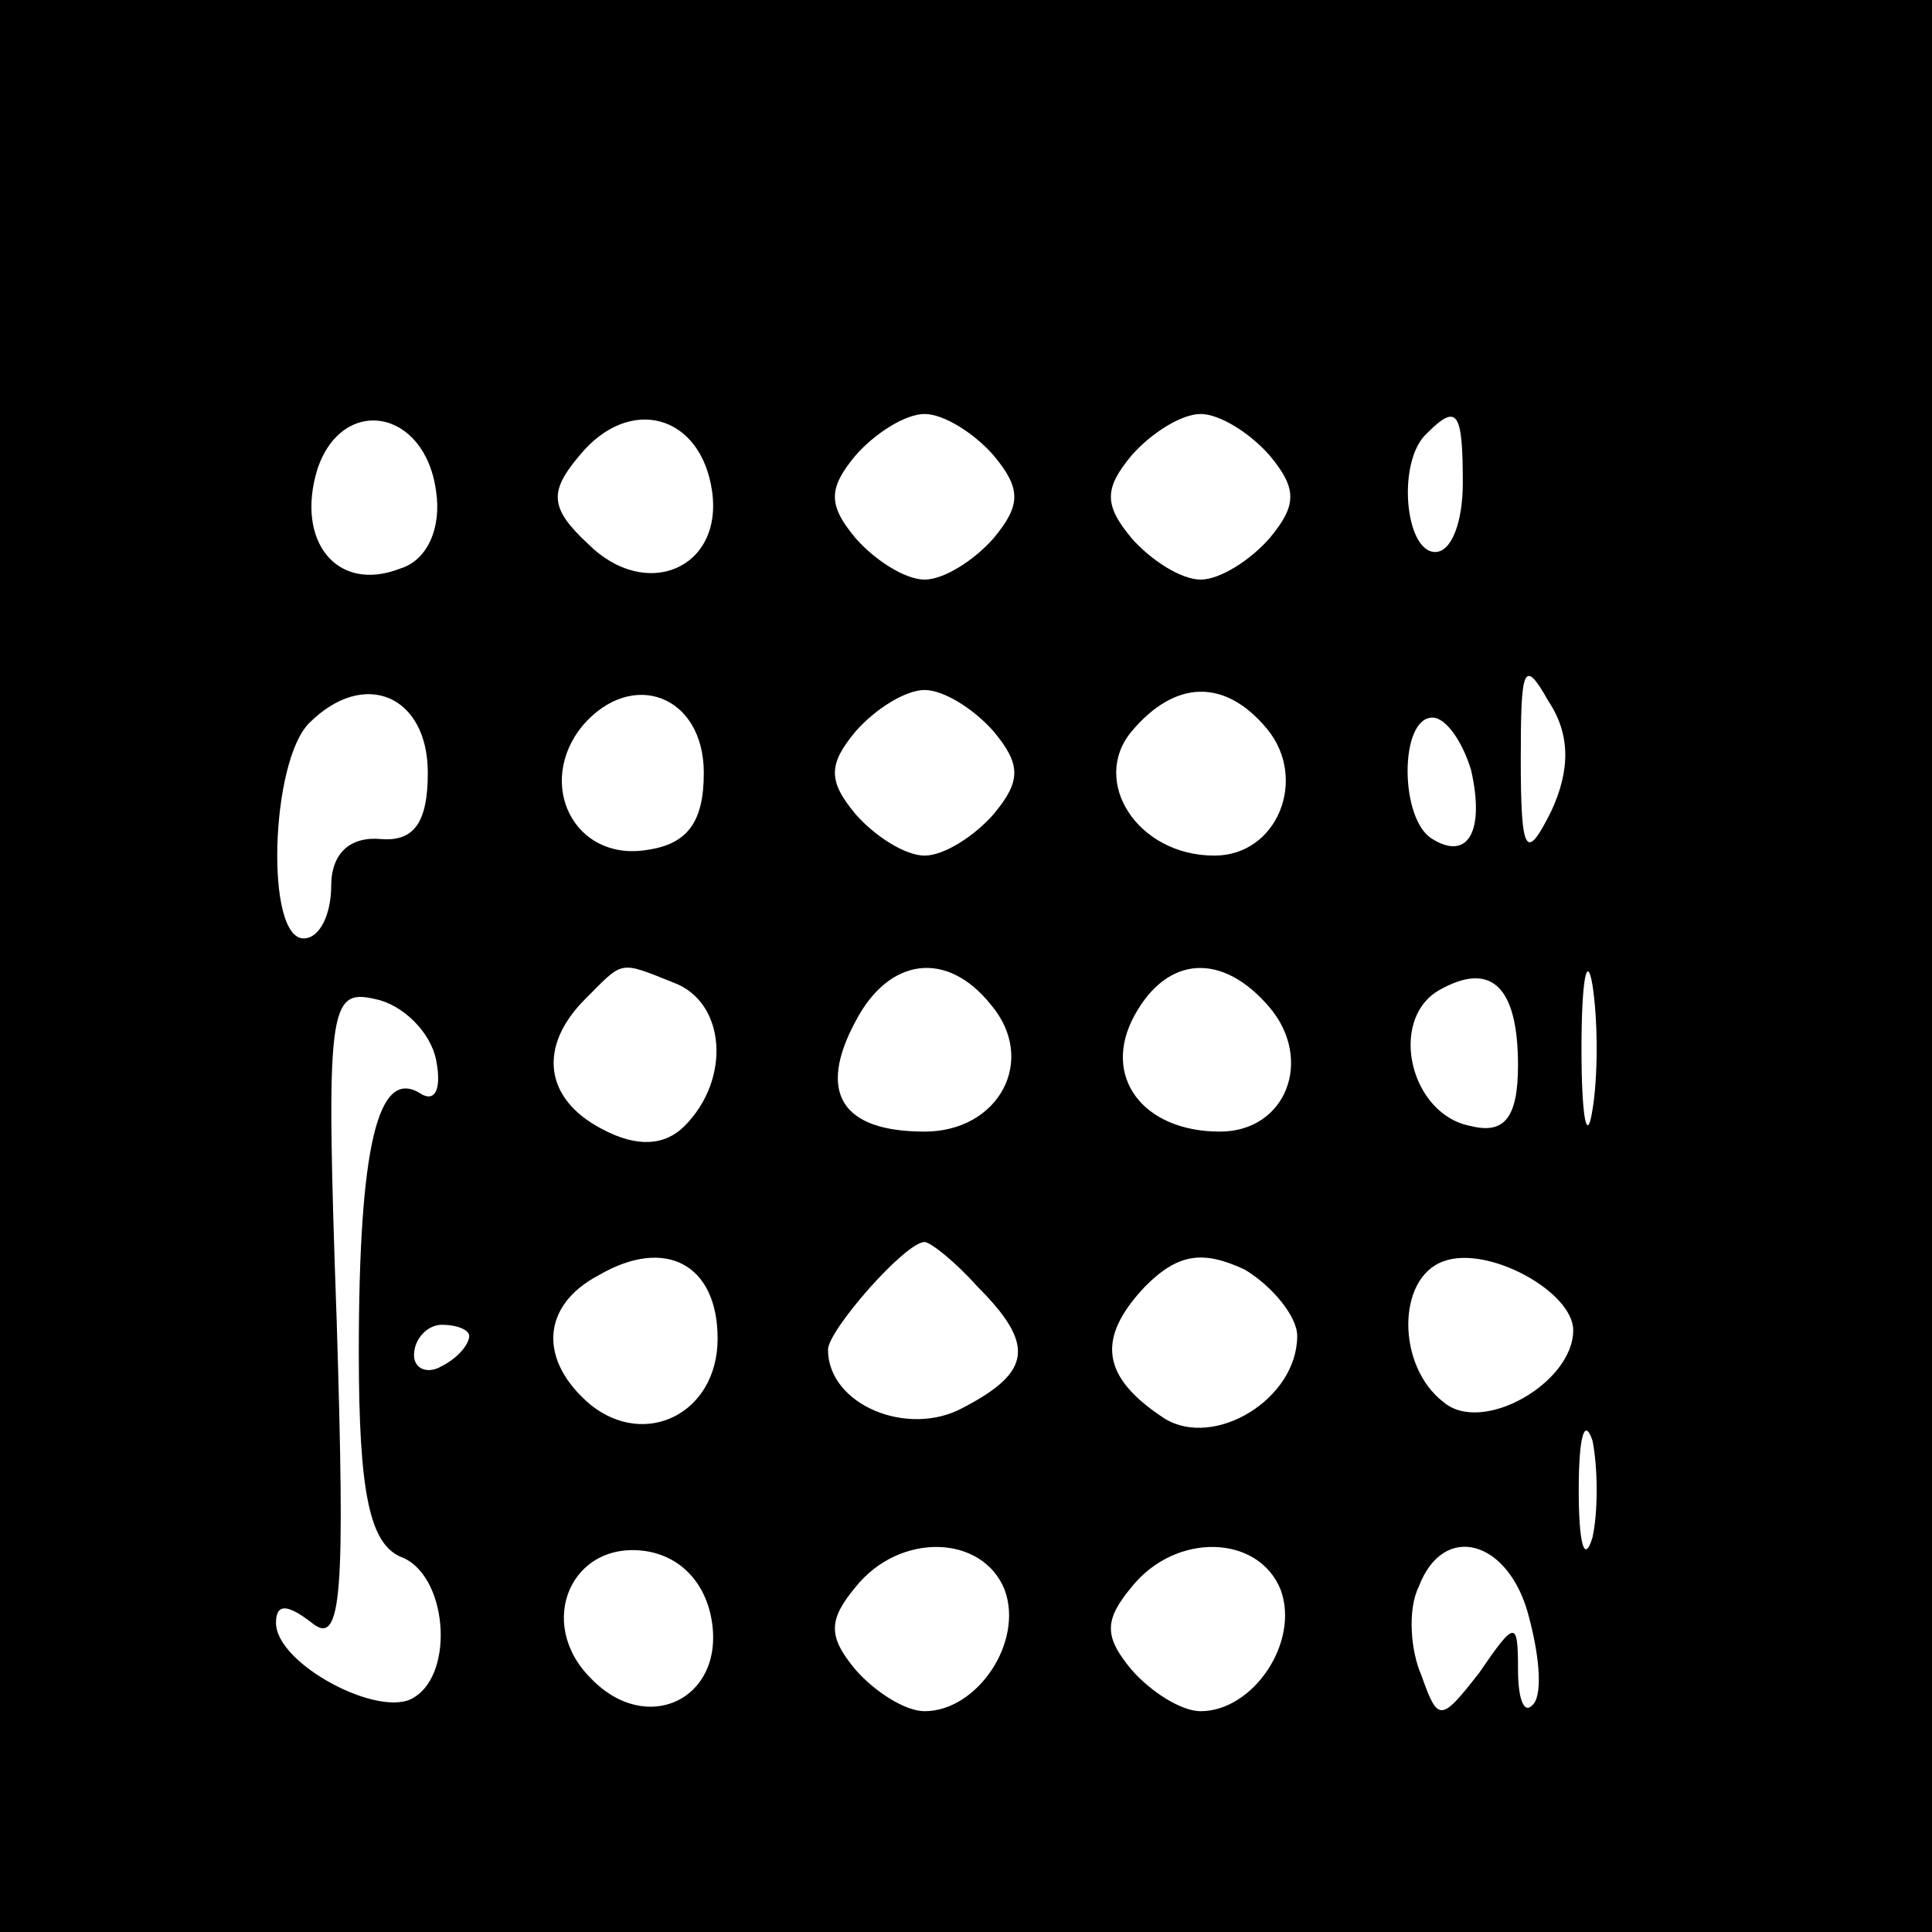
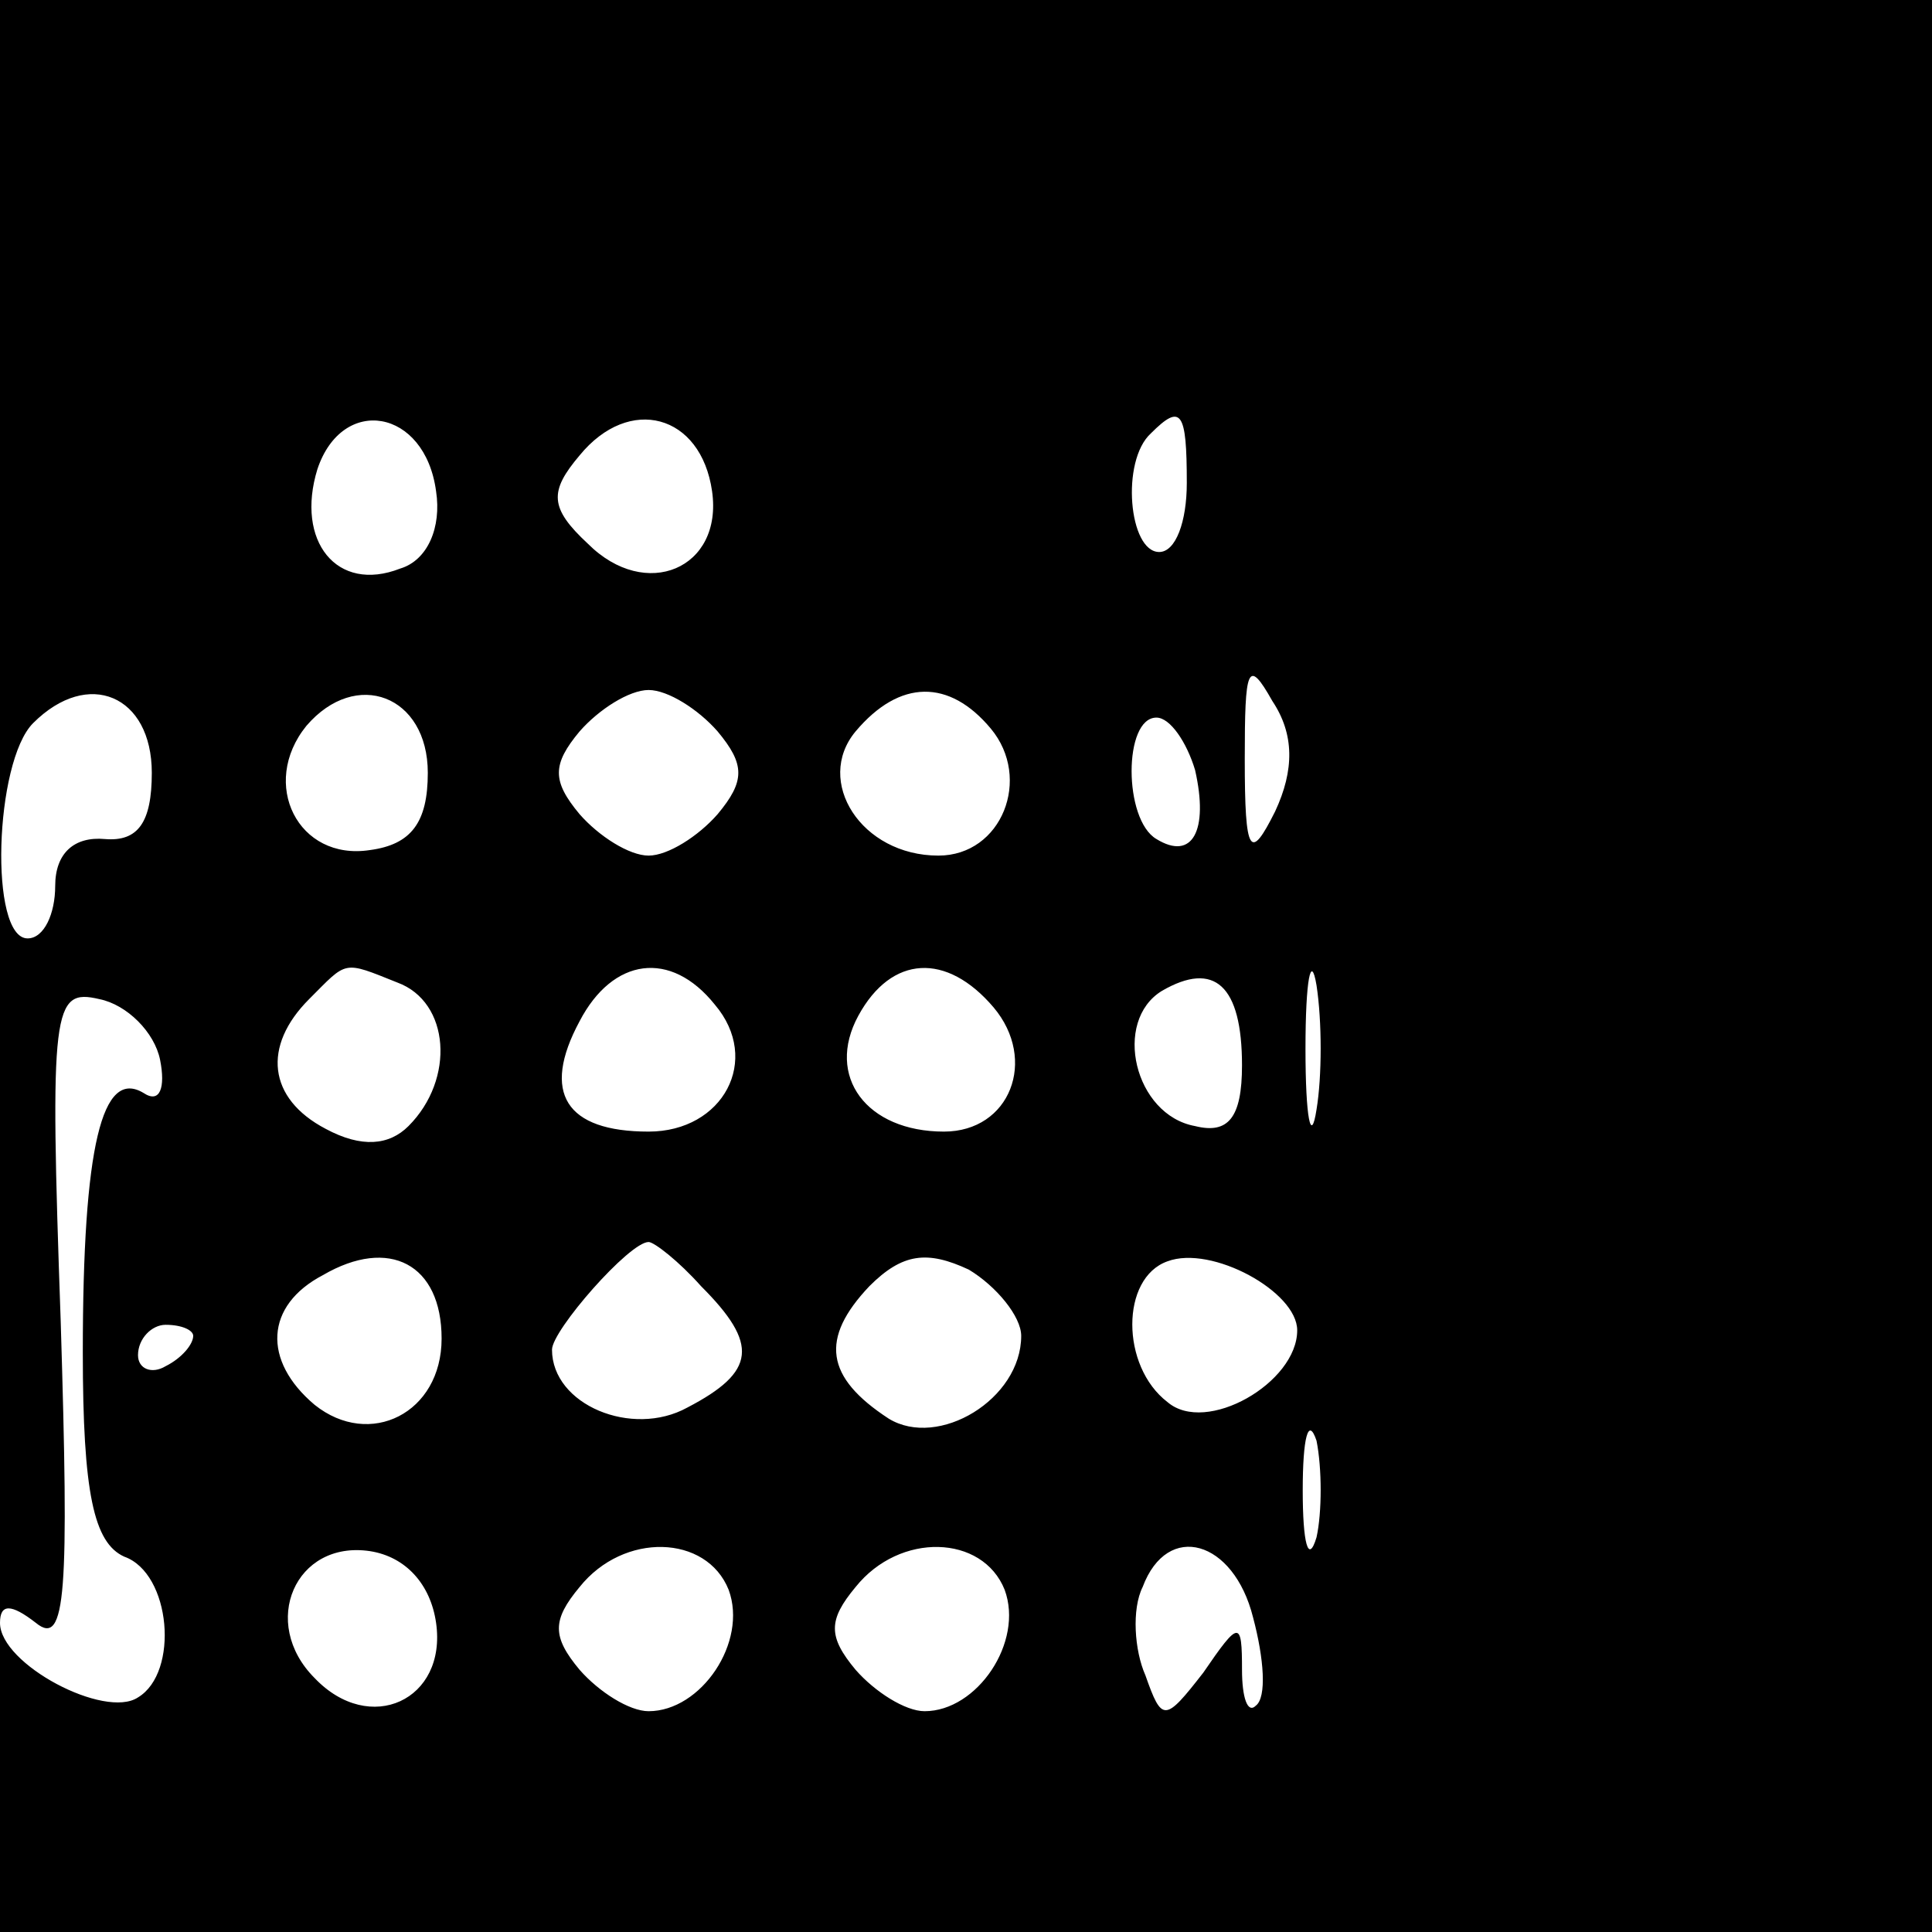
<svg xmlns="http://www.w3.org/2000/svg" version="1.0" width="70pt" height="70pt" viewBox="0 0 70 70" preserveAspectRatio="xMidYMid meet">
  <g transform="translate(0,70) scale(0.1,-0.1)" fill="#000000" stroke="none">
-     <path d="M0 350 l0 -350 350 0 350 0 0 350 0 350 -350 0 -350 0 0 -350z m158 172 c2 -13 -3 -25 -13 -28 -23 -9 -38 10 -30 36 9 27 39 22 43 -8z m100 0 c4 -28 -24 -40 -45 -19 -14 13 -14 19 -3 32 18 22 44 15 48 -13z m102 13 c10 -12 10 -18 0 -30 -7 -8 -18 -15 -25 -15 -7 0 -18 7 -25 15 -10 12 -10 18 0 30 7 8 18 15 25 15 7 0 18 -7 25 -15z m100 0 c10 -12 10 -18 0 -30 -7 -8 -18 -15 -25 -15 -7 0 -18 7 -25 15 -10 12 -10 18 0 30 7 8 18 15 25 15 7 0 18 -7 25 -15z m70 -10 c0 -14 -4 -25 -10 -25 -11 0 -14 33 -3 43 11 11 13 8 13 -18z m32 -119 c-9 -18 -11 -16 -11 19 0 33 1 37 10 21 8 -12 8 -25 1 -40z m-407 14 c0 -18 -5 -25 -17 -24 -11 1 -18 -5 -18 -17 0 -10 -4 -19 -10 -19 -14 0 -12 64 2 78 20 20 43 10 43 -18z m100 0 c0 -18 -6 -26 -21 -28 -26 -4 -40 24 -23 45 18 21 44 11 44 -17z m105 15 c10 -12 10 -18 0 -30 -7 -8 -18 -15 -25 -15 -7 0 -18 7 -25 15 -10 12 -10 18 0 30 7 8 18 15 25 15 7 0 18 -7 25 -15z m99 1 c15 -18 4 -46 -19 -46 -28 0 -45 27 -30 45 16 19 34 19 49 1z m74 -15 c5 -22 -1 -33 -14 -25 -12 7 -12 44 0 44 5 0 11 -9 14 -19z m44 -123 c-2 -13 -4 -3 -4 22 0 25 2 35 4 23 2 -13 2 -33 0 -45z m-333 46 c19 -7 21 -35 4 -52 -7 -7 -17 -8 -30 -1 -21 11 -23 30 -6 47 14 14 12 14 32 6z m115 -8 c17 -20 3 -46 -24 -46 -30 0 -39 14 -25 40 12 23 33 26 49 6z m101 -1 c16 -19 6 -45 -18 -45 -28 0 -43 20 -31 42 12 22 32 23 49 3z m90 -21 c0 -19 -5 -25 -17 -22 -22 4 -30 38 -12 49 19 11 29 2 29 -27z m-392 2 c2 -10 0 -16 -6 -12 -15 9 -22 -19 -22 -94 0 -51 4 -69 15 -74 17 -6 20 -42 5 -51 -12 -8 -50 12 -50 27 0 7 4 7 13 0 11 -9 12 11 9 109 -4 114 -3 121 14 117 10 -2 20 -12 22 -22z m102 -101 c0 -27 -26 -40 -46 -24 -19 16 -18 36 3 47 24 14 43 4 43 -23z m94 19 c21 -21 20 -31 -5 -44 -20 -11 -49 1 -49 21 0 7 28 39 35 39 2 0 11 -7 19 -16z m116 -18 c0 -23 -30 -41 -48 -30 -23 15 -25 29 -7 48 12 12 21 13 36 6 10 -6 19 -17 19 -24z m100 2 c0 -19 -33 -38 -47 -26 -17 13 -17 45 0 51 16 6 47 -11 47 -25z m-400 -2 c0 -3 -4 -8 -10 -11 -5 -3 -10 -1 -10 4 0 6 5 11 10 11 6 0 10 -2 10 -4z m407 -73 c-3 -10 -5 -2 -5 17 0 19 2 27 5 18 2 -10 2 -26 0 -35z m-319 -31 c4 -28 -24 -41 -44 -20 -20 20 -7 50 20 46 13 -2 22 -12 24 -26z m106 12 c7 -19 -10 -44 -29 -44 -7 0 -18 7 -25 15 -10 12 -10 18 0 30 16 20 46 19 54 -1z m100 0 c7 -19 -10 -44 -29 -44 -7 0 -18 7 -25 15 -10 12 -10 18 0 30 16 20 46 19 54 -1z m90 -10 c4 -15 5 -29 1 -32 -3 -3 -5 3 -5 13 0 18 -1 18 -14 -1 -14 -18 -15 -18 -21 -1 -4 9 -5 24 -1 32 9 24 33 17 40 -11z" />
+     <path d="M0 350 l0 -350 350 0 350 0 0 350 0 350 -350 0 -350 0 0 -350z m158 172 c2 -13 -3 -25 -13 -28 -23 -9 -38 10 -30 36 9 27 39 22 43 -8z m100 0 c4 -28 -24 -40 -45 -19 -14 13 -14 19 -3 32 18 22 44 15 48 -13z m102 13 c10 -12 10 -18 0 -30 -7 -8 -18 -15 -25 -15 -7 0 -18 7 -25 15 -10 12 -10 18 0 30 7 8 18 15 25 15 7 0 18 -7 25 -15z c10 -12 10 -18 0 -30 -7 -8 -18 -15 -25 -15 -7 0 -18 7 -25 15 -10 12 -10 18 0 30 7 8 18 15 25 15 7 0 18 -7 25 -15z m70 -10 c0 -14 -4 -25 -10 -25 -11 0 -14 33 -3 43 11 11 13 8 13 -18z m32 -119 c-9 -18 -11 -16 -11 19 0 33 1 37 10 21 8 -12 8 -25 1 -40z m-407 14 c0 -18 -5 -25 -17 -24 -11 1 -18 -5 -18 -17 0 -10 -4 -19 -10 -19 -14 0 -12 64 2 78 20 20 43 10 43 -18z m100 0 c0 -18 -6 -26 -21 -28 -26 -4 -40 24 -23 45 18 21 44 11 44 -17z m105 15 c10 -12 10 -18 0 -30 -7 -8 -18 -15 -25 -15 -7 0 -18 7 -25 15 -10 12 -10 18 0 30 7 8 18 15 25 15 7 0 18 -7 25 -15z m99 1 c15 -18 4 -46 -19 -46 -28 0 -45 27 -30 45 16 19 34 19 49 1z m74 -15 c5 -22 -1 -33 -14 -25 -12 7 -12 44 0 44 5 0 11 -9 14 -19z m44 -123 c-2 -13 -4 -3 -4 22 0 25 2 35 4 23 2 -13 2 -33 0 -45z m-333 46 c19 -7 21 -35 4 -52 -7 -7 -17 -8 -30 -1 -21 11 -23 30 -6 47 14 14 12 14 32 6z m115 -8 c17 -20 3 -46 -24 -46 -30 0 -39 14 -25 40 12 23 33 26 49 6z m101 -1 c16 -19 6 -45 -18 -45 -28 0 -43 20 -31 42 12 22 32 23 49 3z m90 -21 c0 -19 -5 -25 -17 -22 -22 4 -30 38 -12 49 19 11 29 2 29 -27z m-392 2 c2 -10 0 -16 -6 -12 -15 9 -22 -19 -22 -94 0 -51 4 -69 15 -74 17 -6 20 -42 5 -51 -12 -8 -50 12 -50 27 0 7 4 7 13 0 11 -9 12 11 9 109 -4 114 -3 121 14 117 10 -2 20 -12 22 -22z m102 -101 c0 -27 -26 -40 -46 -24 -19 16 -18 36 3 47 24 14 43 4 43 -23z m94 19 c21 -21 20 -31 -5 -44 -20 -11 -49 1 -49 21 0 7 28 39 35 39 2 0 11 -7 19 -16z m116 -18 c0 -23 -30 -41 -48 -30 -23 15 -25 29 -7 48 12 12 21 13 36 6 10 -6 19 -17 19 -24z m100 2 c0 -19 -33 -38 -47 -26 -17 13 -17 45 0 51 16 6 47 -11 47 -25z m-400 -2 c0 -3 -4 -8 -10 -11 -5 -3 -10 -1 -10 4 0 6 5 11 10 11 6 0 10 -2 10 -4z m407 -73 c-3 -10 -5 -2 -5 17 0 19 2 27 5 18 2 -10 2 -26 0 -35z m-319 -31 c4 -28 -24 -41 -44 -20 -20 20 -7 50 20 46 13 -2 22 -12 24 -26z m106 12 c7 -19 -10 -44 -29 -44 -7 0 -18 7 -25 15 -10 12 -10 18 0 30 16 20 46 19 54 -1z m100 0 c7 -19 -10 -44 -29 -44 -7 0 -18 7 -25 15 -10 12 -10 18 0 30 16 20 46 19 54 -1z m90 -10 c4 -15 5 -29 1 -32 -3 -3 -5 3 -5 13 0 18 -1 18 -14 -1 -14 -18 -15 -18 -21 -1 -4 9 -5 24 -1 32 9 24 33 17 40 -11z" />
  </g>
</svg>